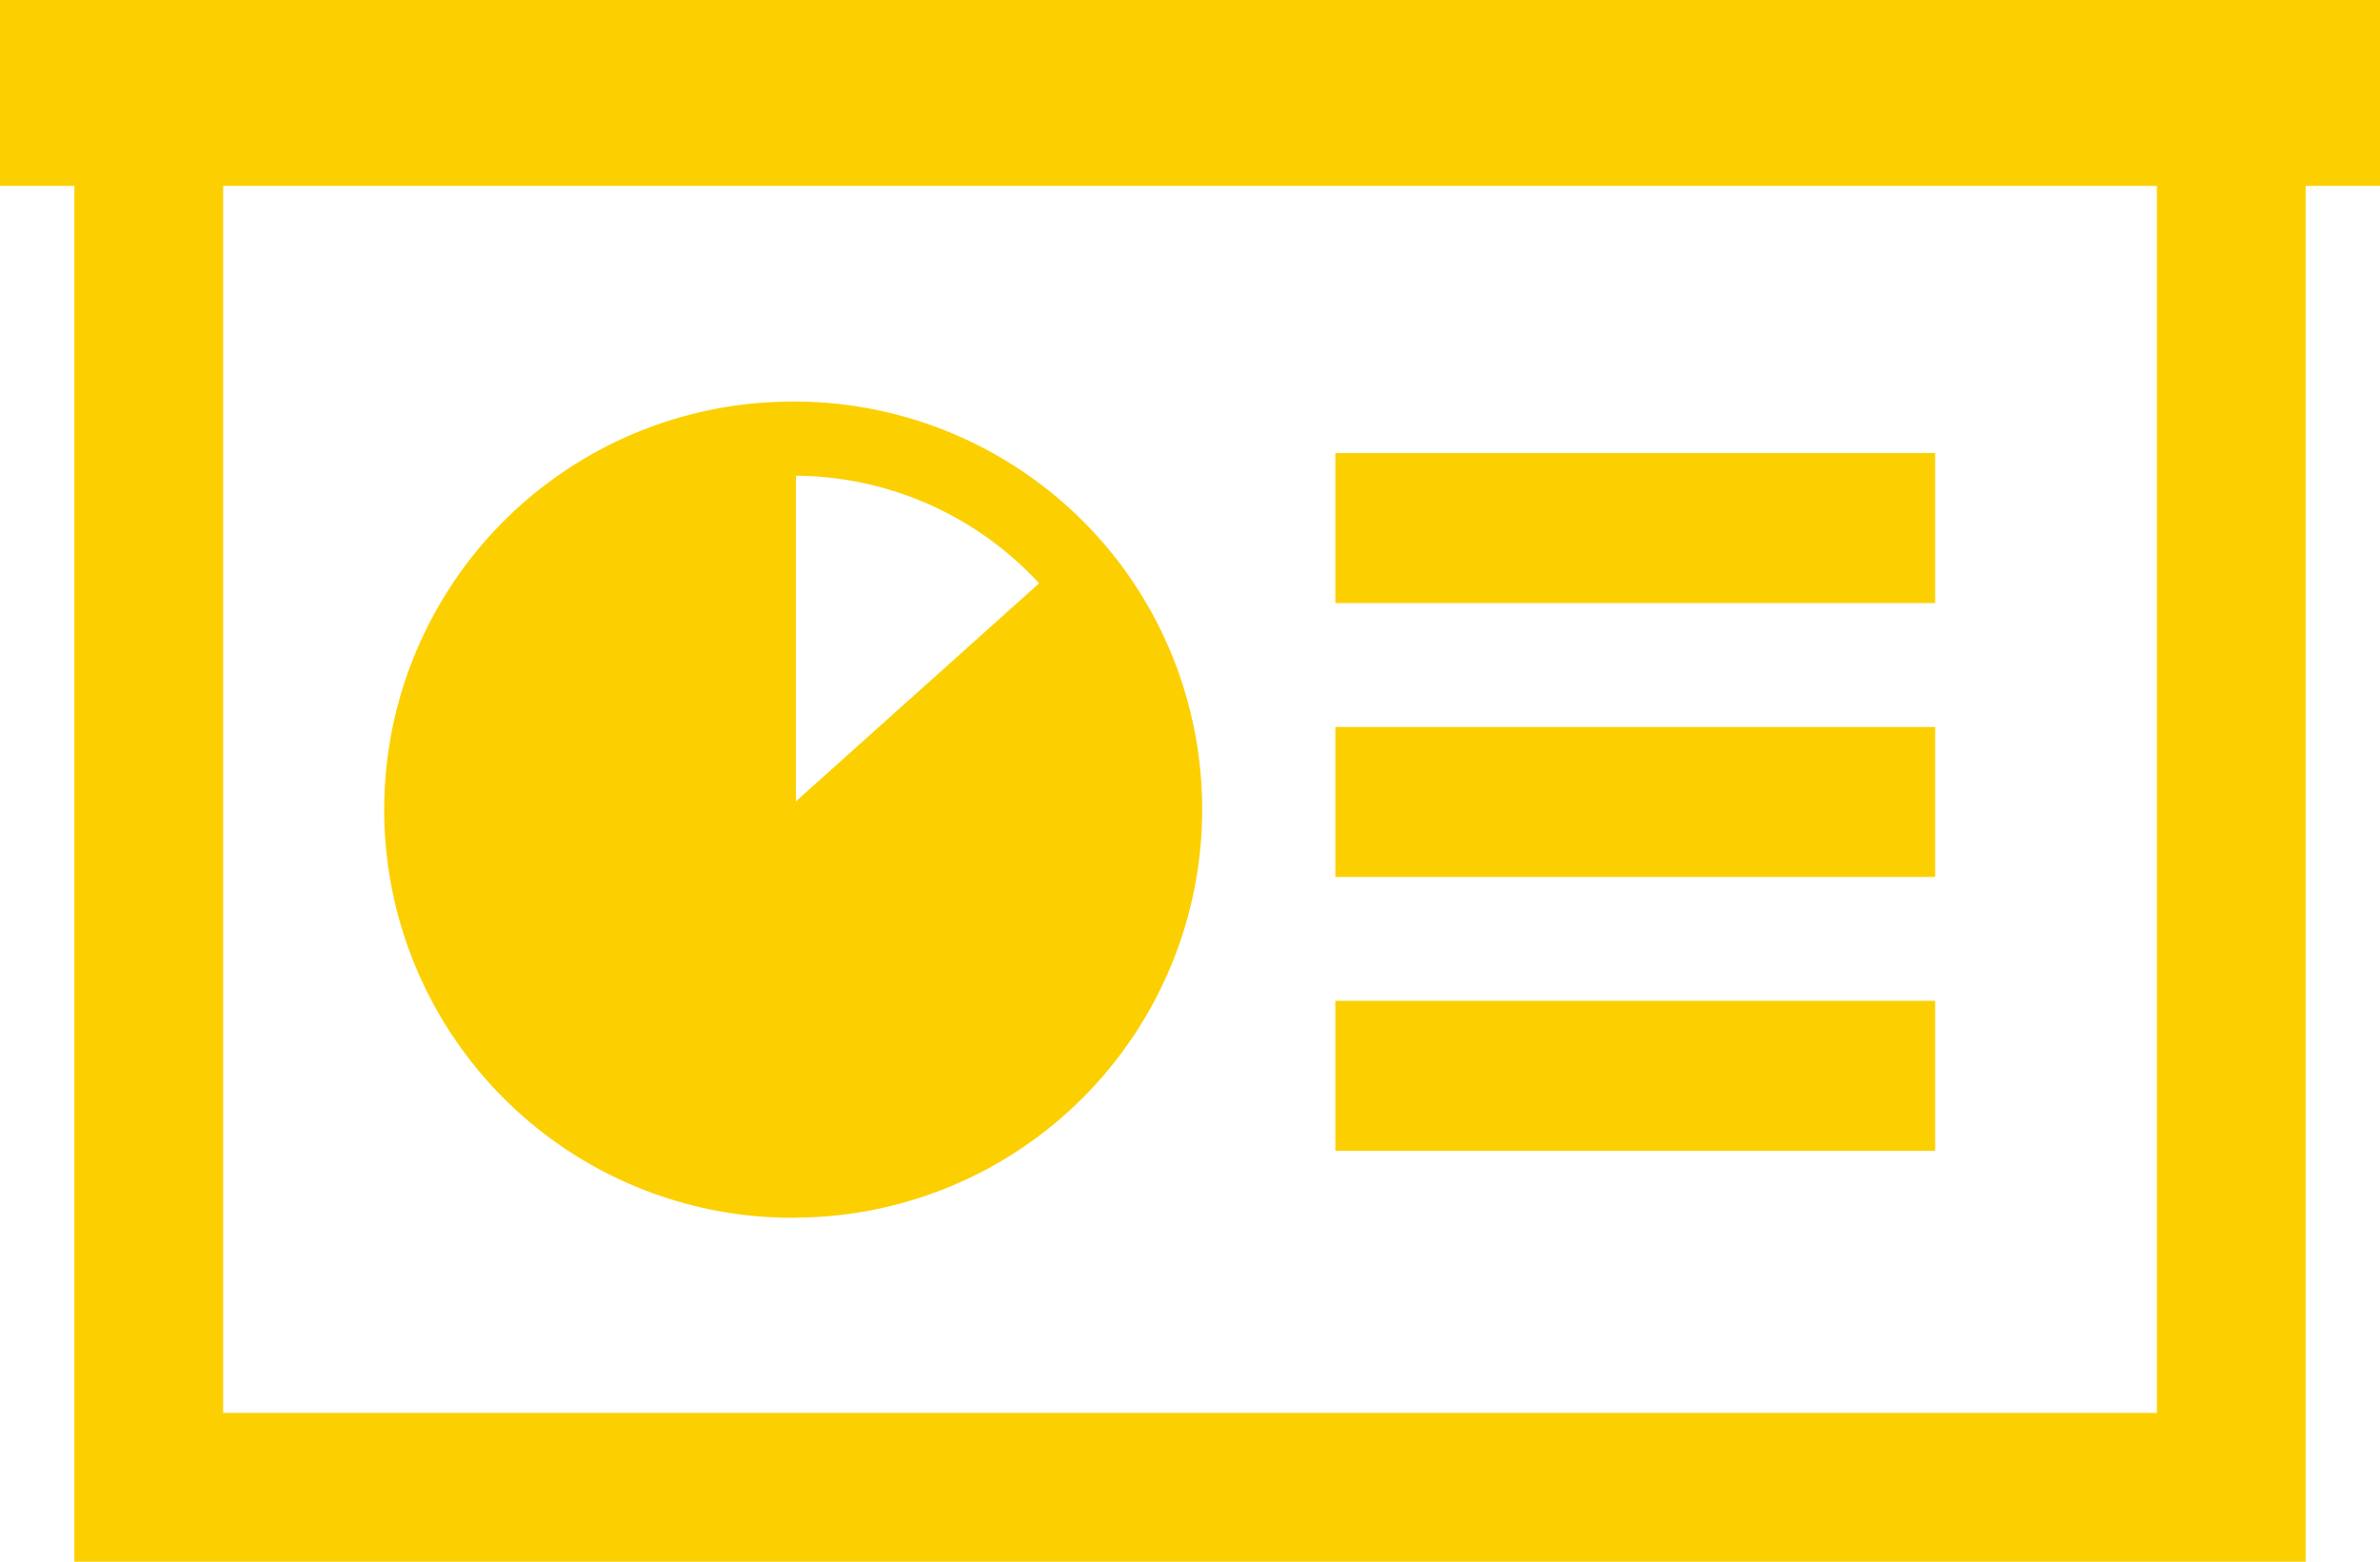
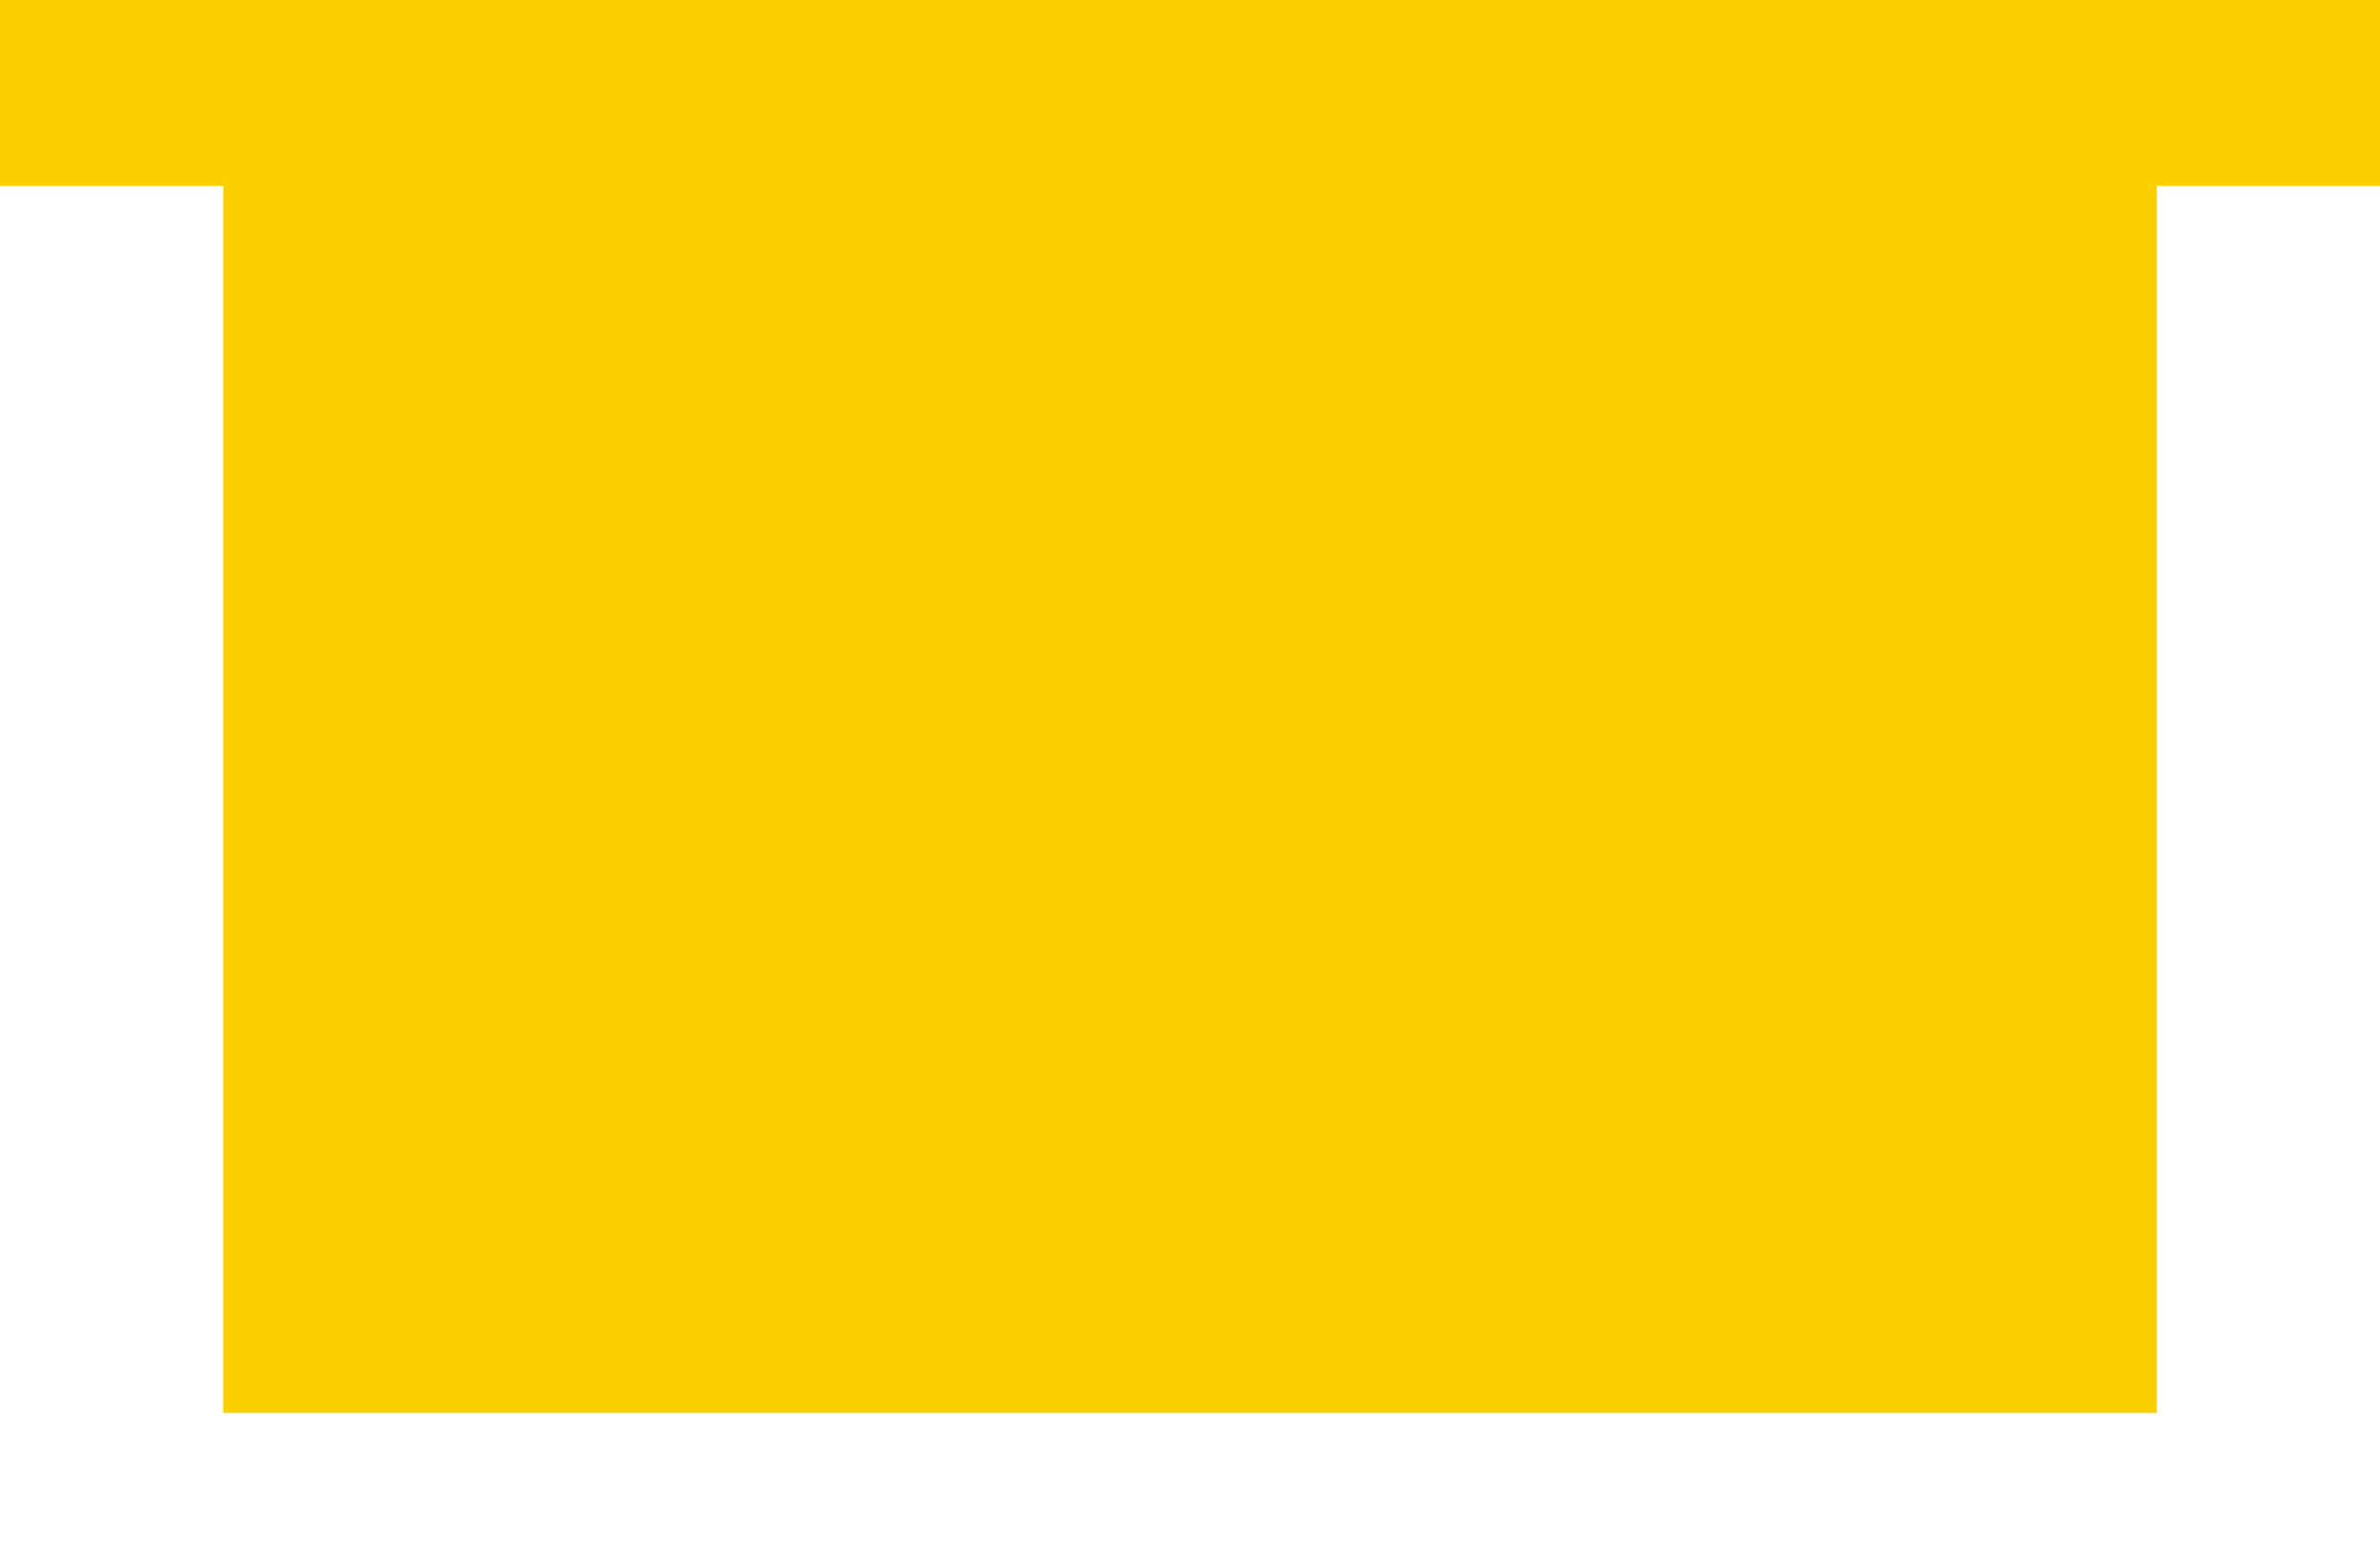
<svg xmlns="http://www.w3.org/2000/svg" width="32.199" height="21.131" viewBox="0 0 32.199 21.131">
  <g id="icon" transform="translate(-1.463 -0.529)">
-     <path id="Path_3391" data-name="Path 3391" d="M32.2,0H0V2.516H1.006V21.131H31.193V2.516H32.2ZM29.181,19.118H3.019V2.516H29.181Z" transform="translate(1.463 0.529)" fill="#fcd000" />
-     <path id="Path_3394" data-name="Path 3394" d="M129.529,113.139a5.525,5.525,0,0,0,4.265-9.034l0,0a5.532,5.532,0,0,0-4.263-2.009c-.073,0-.157,0-.248.006h-.01a5.522,5.522,0,0,0,.258,11.039Zm.026-5.633V103.1a4.513,4.513,0,0,1,3.29,1.456Z" transform="translate(-117.324 -96.134)" fill="#fcd000" />
+     <path id="Path_3391" data-name="Path 3391" d="M32.2,0H0V2.516H1.006V21.131V2.516H32.2ZM29.181,19.118H3.019V2.516H29.181Z" transform="translate(1.463 0.529)" fill="#fcd000" />
    <rect id="Rectangle_2558" data-name="Rectangle 2558" width="8.115" height="2.029" transform="translate(19.529 6.66)" fill="#fcd000" />
    <rect id="Rectangle_2559" data-name="Rectangle 2559" width="8.115" height="2.029" transform="translate(19.529 10.366)" fill="#fcd000" />
    <rect id="Rectangle_2560" data-name="Rectangle 2560" width="8.115" height="2.029" transform="translate(19.529 14.071)" fill="#fcd000" />
  </g>
</svg>